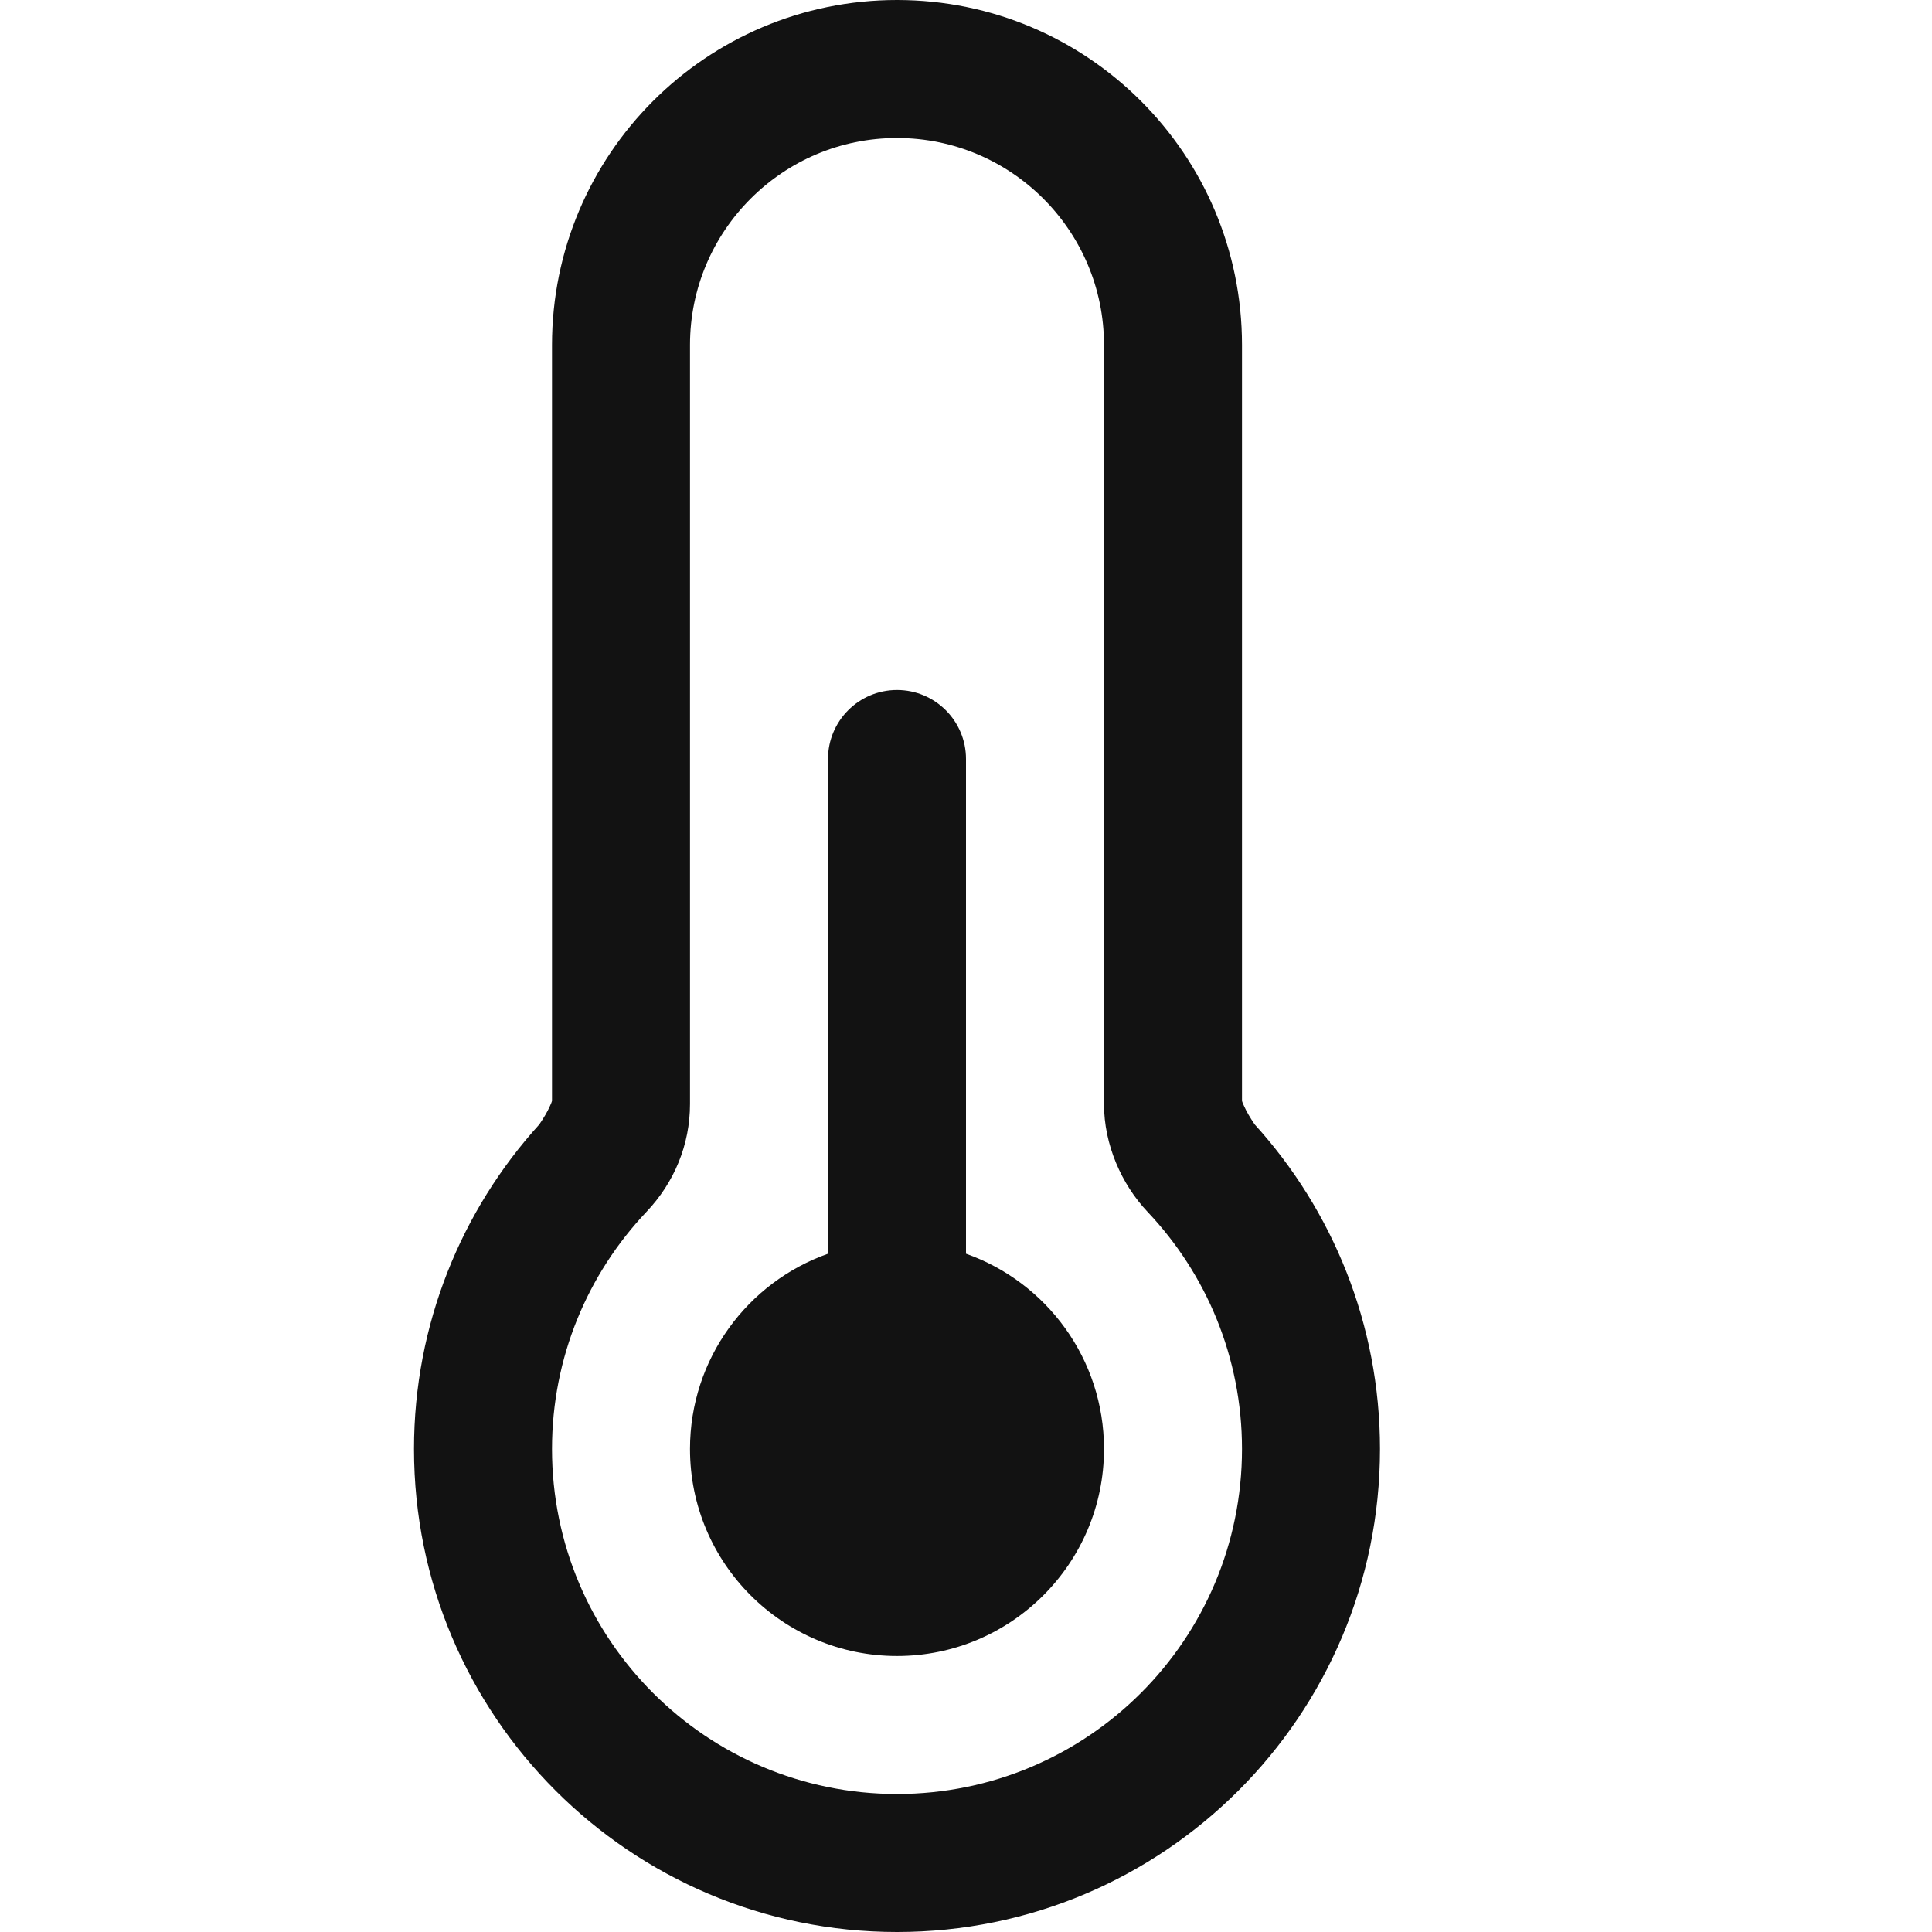
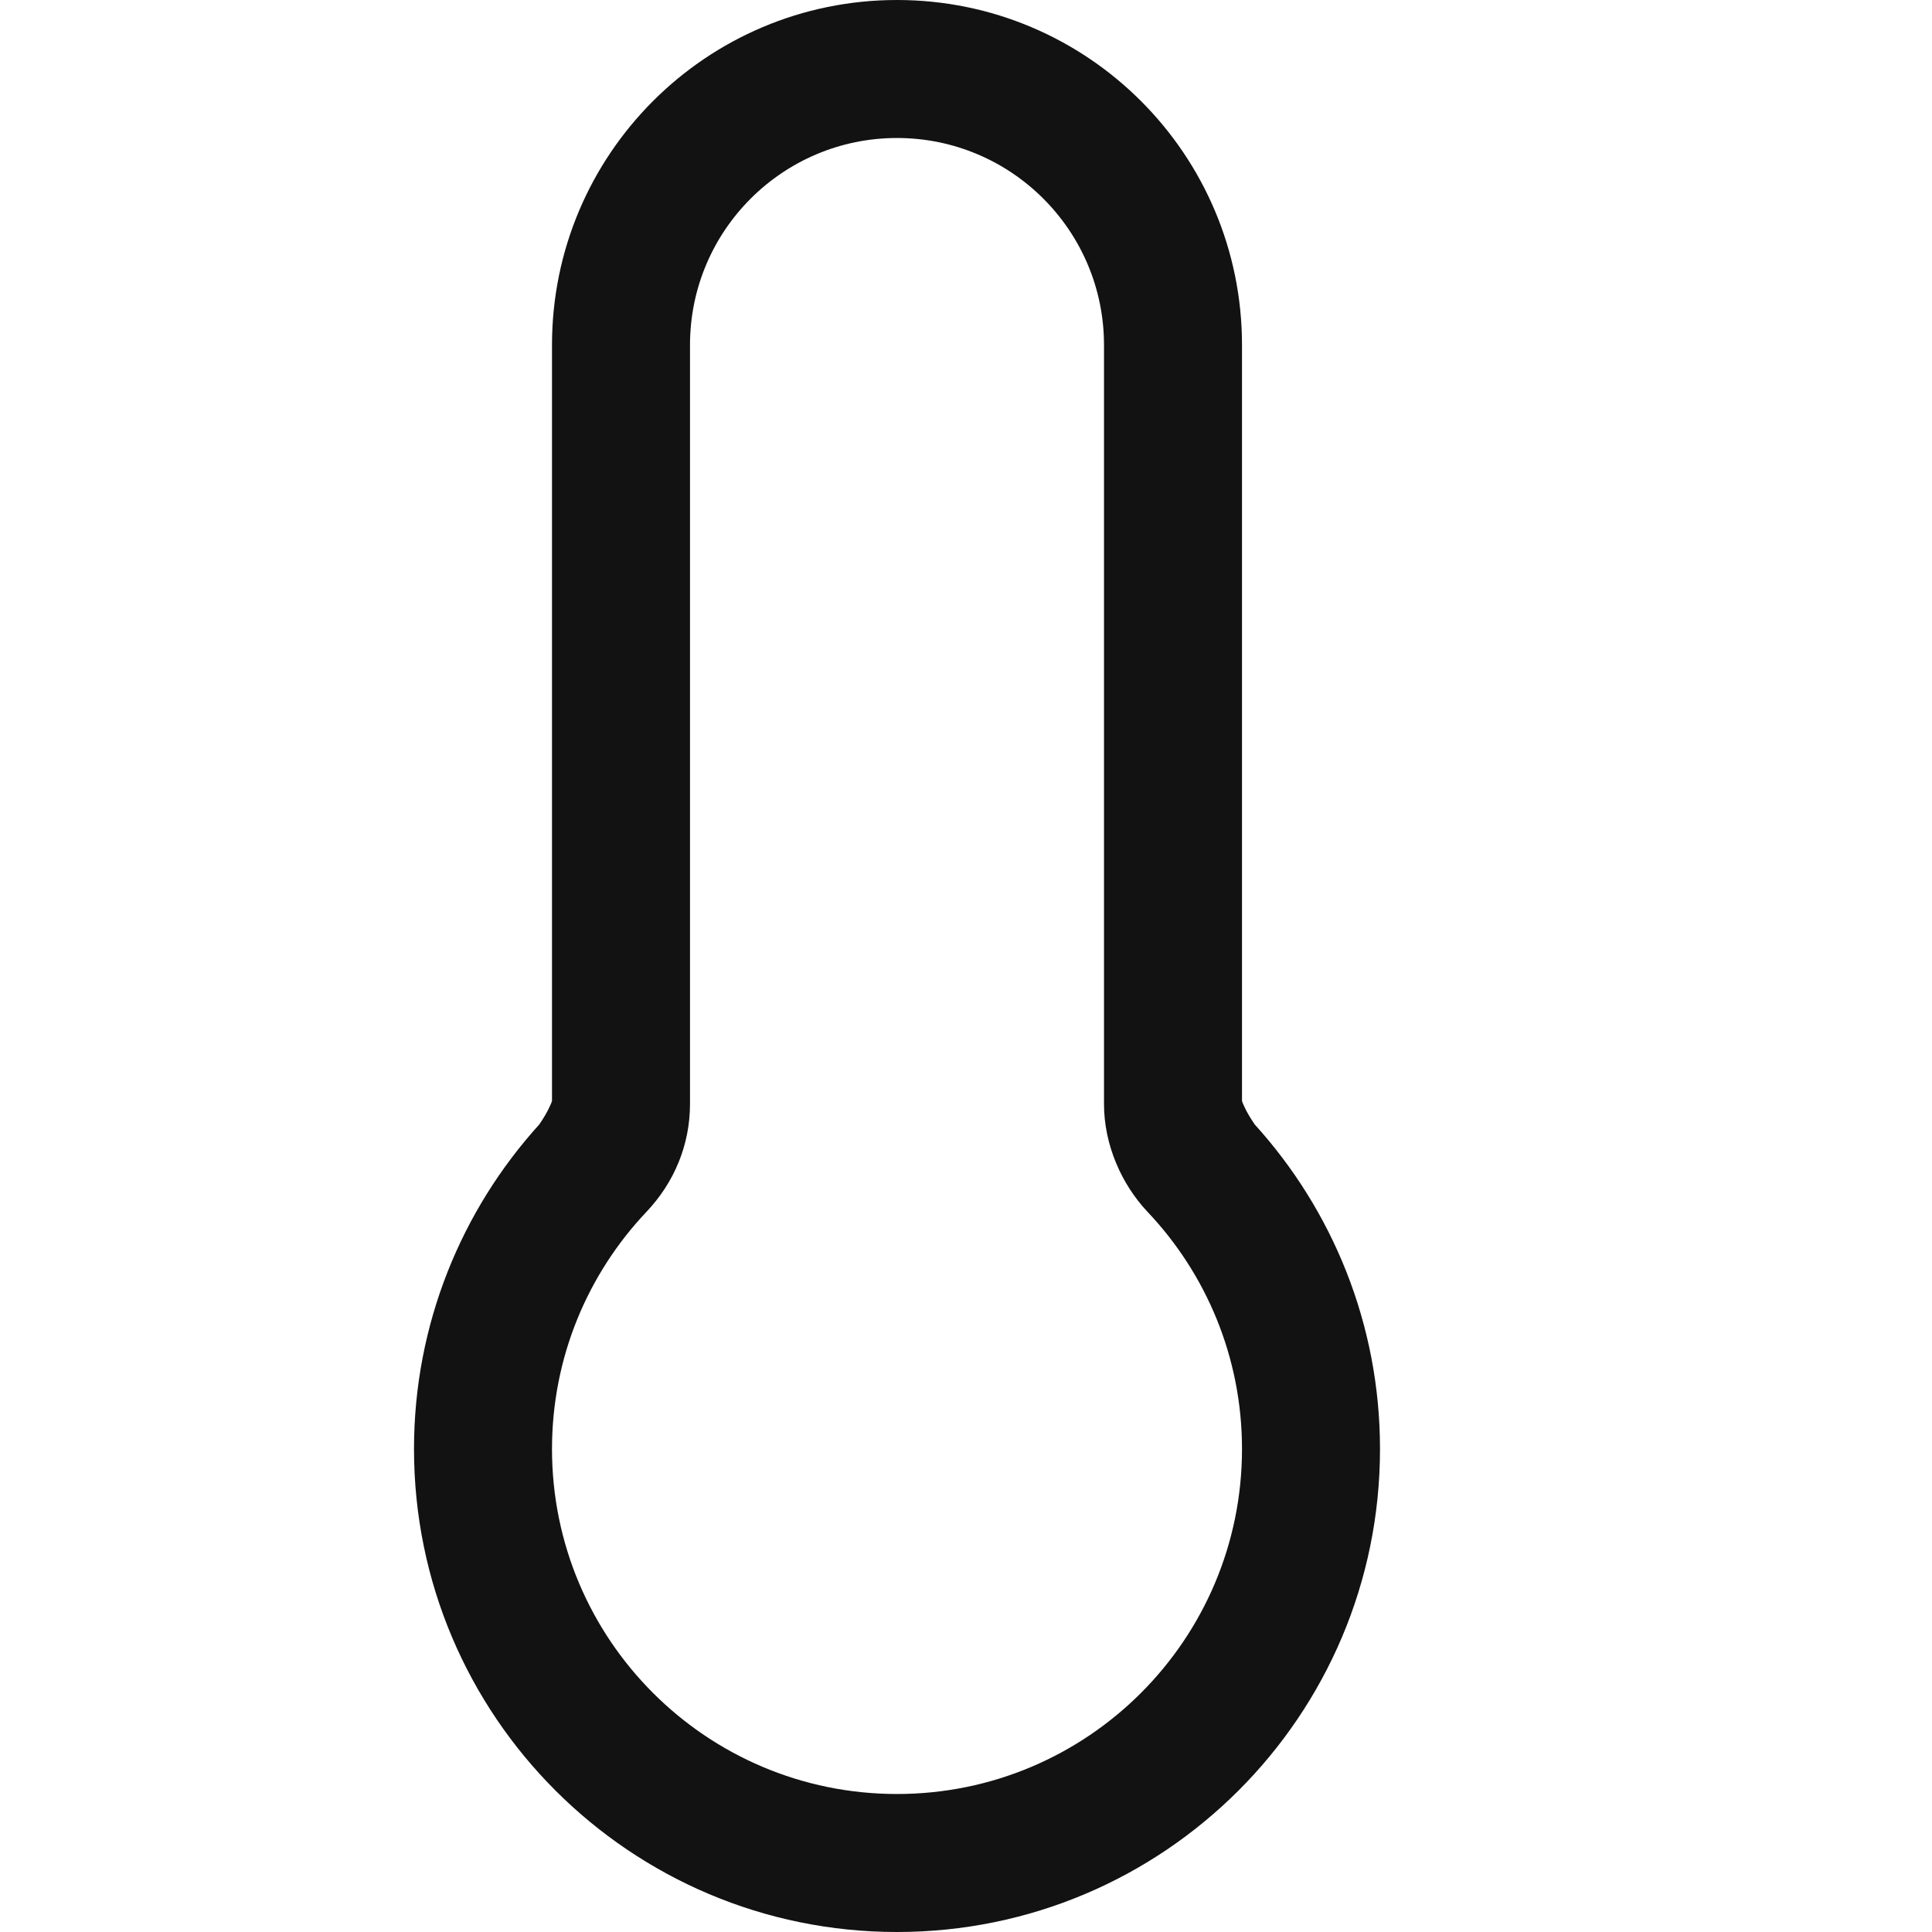
<svg xmlns="http://www.w3.org/2000/svg" width="14" height="14" viewBox="0 0 14 14" fill="none">
  <path fill-rule="evenodd" clip-rule="evenodd" d="M4 2.5C4 1.119 5.119 0 6.5 0C7.881 0 9 1.119 9 2.5V7.978C9.002 7.986 9.007 7.998 9.015 8.015C9.033 8.056 9.06 8.101 9.092 8.148C9.655 8.769 10 9.595 10 10.5C10 12.433 8.433 14 6.5 14C4.567 14 3 12.433 3 10.5C3 9.595 3.345 8.769 3.908 8.148C3.94 8.101 3.967 8.056 3.985 8.015C3.993 7.998 3.998 7.986 4 7.978V2.5ZM4.684 8.782C4.26 9.23 4 9.835 4 10.5C4 11.881 5.119 13 6.5 13C7.881 13 9 11.881 9 10.5C9 9.835 8.74 9.23 8.316 8.782C8.127 8.582 8 8.295 8 8V2.5C8 1.672 7.328 1 6.5 1C5.672 1 5 1.672 5 2.5V8C5 8.295 4.886 8.569 4.684 8.782Z" fill="#121212" />
-   <path fill-rule="evenodd" clip-rule="evenodd" d="M6.5 5C6.224 5 6 5.224 6 5.5V9.085C5.417 9.291 5 9.847 5 10.5C5 11.328 5.672 12 6.5 12C7.328 12 8 11.328 8 10.5C8 9.847 7.583 9.291 7 9.085V5.5C7 5.224 6.776 5 6.5 5Z" fill="#121212" />
</svg>